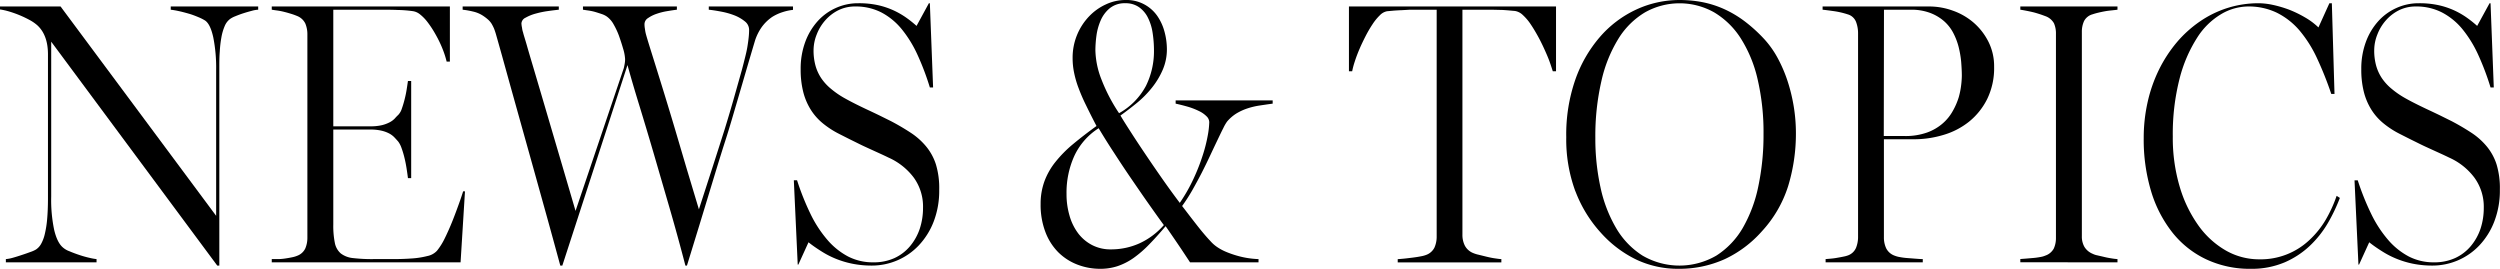
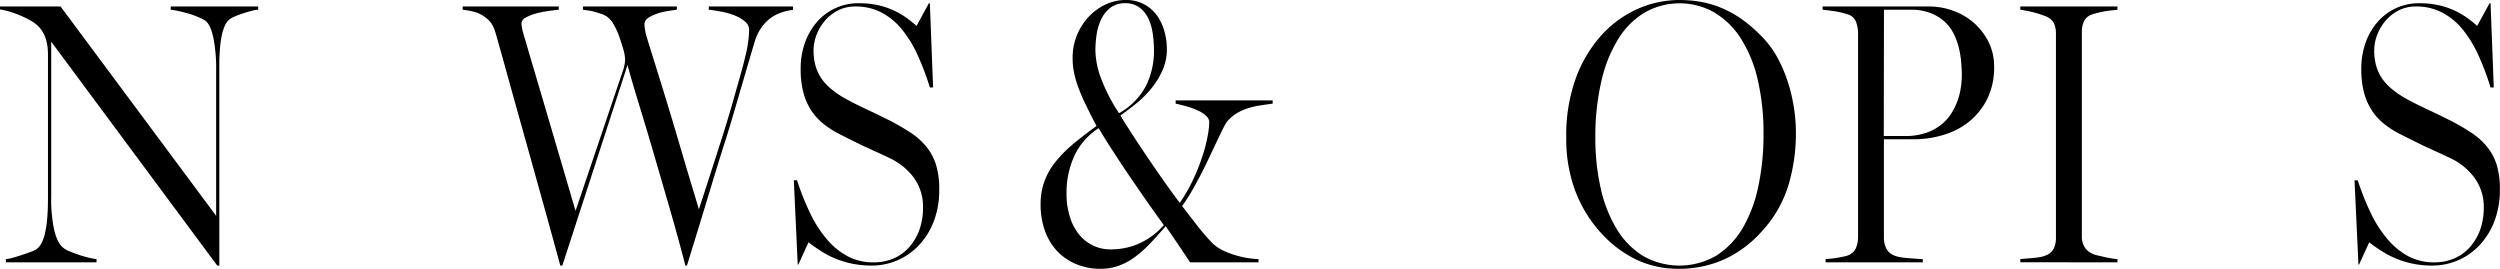
<svg xmlns="http://www.w3.org/2000/svg" viewBox="0 0 771.92 83">
  <defs>
    <style>.cls-1{fill:#000;fill-rule:evenodd;}</style>
  </defs>
  <g id="news_ttl" data-name="news_ttl">
    <path class="cls-1" d="M2.86,3.56A33.43,33.43,0,0,1,6.06,4.7,33.81,33.81,0,0,1,9.14,6.17,12.81,12.81,0,0,1,11.51,7.8c2.19,2,3.3,5,3.3,9V61.27c0,2.43-.09,4.54-.25,6.35a30.75,30.75,0,0,1-.72,4.61,11.59,11.59,0,0,1-1.15,3.08,4.94,4.94,0,0,1-1.6,1.74,8.83,8.83,0,0,1-1.69.75q-1.26.47-2.67.93c-1,.33-1.87.61-2.78.86A10.88,10.88,0,0,1,1.81,80v1h28V80a15.82,15.82,0,0,1-2.14-.38,31,31,0,0,1-3.11-.87c-1.09-.36-2.14-.75-3.12-1.17a6.28,6.28,0,0,1-2.11-1.25c-1.13-1-2-2.81-2.6-5.33a44.91,44.91,0,0,1-.92-10.27V12.87L67.08,82h.64V21.08c0-1.81,0-3.53.14-5.16a35.06,35.06,0,0,1,.51-4.44A15.85,15.85,0,0,1,69.4,8a5.18,5.18,0,0,1,1.72-2.2A7.67,7.67,0,0,1,72.69,5c.76-.31,1.59-.63,2.5-.92s1.76-.53,2.6-.75A8.43,8.43,0,0,1,79.72,3V2h-27V3a23.68,23.68,0,0,1,2.4.41c1,.21,2,.48,3.1.79s2.06.69,3,1.08a14.5,14.5,0,0,1,2.11,1.06c1.09.75,1.92,2.47,2.52,5.18a48.2,48.2,0,0,1,.89,10.06V66.64L18.7,2H0v.91A21.28,21.28,0,0,1,2.86,3.56Z" />
-     <path class="cls-1" d="M142.21,81l1.36-21.92H143c-.26.86-.68,2.12-1.28,3.79s-1.25,3.44-2,5.32-1.53,3.64-2.36,5.33a19.88,19.88,0,0,1-2.43,3.9,5.49,5.49,0,0,1-3,1.64,26.05,26.05,0,0,1-4.89.75c-1.82.13-3.75.19-5.79.19h-5.79a50.58,50.58,0,0,1-6.44-.31,7.42,7.42,0,0,1-3.8-1.44A5.71,5.71,0,0,1,103.39,75a26.7,26.7,0,0,1-.48-5.68V40h11.34a15.15,15.15,0,0,1,3.6.36,9.88,9.88,0,0,1,2.39.89,6.34,6.34,0,0,1,1.56,1.19c.41.43.78.84,1.14,1.25a7.08,7.08,0,0,1,1,1.9,27.42,27.42,0,0,1,.93,3.07c.28,1.12.5,2.26.68,3.42s.32,2.14.41,2.92h1V25h-1c-.09.7-.23,1.56-.39,2.59s-.38,2.07-.64,3.1-.55,2-.86,2.86a4.9,4.9,0,0,1-1.08,1.9c-.33.32-.69.67-1.06,1.1a6,6,0,0,1-1.56,1.18,10.76,10.76,0,0,1-2.41.91,15.06,15.06,0,0,1-3.66.36H102.91V3h14.55c1.68,0,3.47,0,5.31.08a37.4,37.4,0,0,1,4.67.36,4.55,4.55,0,0,1,2.25,1,13.18,13.18,0,0,1,2.19,2.22,30.45,30.45,0,0,1,2.05,3c.65,1.09,1.25,2.19,1.78,3.3a33.83,33.83,0,0,1,1.37,3.28,27.35,27.35,0,0,1,.83,2.78h1V2h-55V3c.44.06,1,.16,1.73.25a18.46,18.46,0,0,1,2.19.44c.75.18,1.47.4,2.19.62s1.31.46,1.83.67A4.74,4.74,0,0,1,94.29,7.3a8.62,8.62,0,0,1,.62,3.32V73.34a8.39,8.39,0,0,1-.64,3.36,4.46,4.46,0,0,1-2.42,2.24,8.13,8.13,0,0,1-1.66.5c-.72.15-1.45.28-2.23.39a14.82,14.82,0,0,1-2.27.17H83.91v1Z" />
    <path class="cls-1" d="M146.12,3.58A9.33,9.33,0,0,1,149.35,5a13.8,13.8,0,0,1,1.46,1.15,6,6,0,0,1,1,1.22,15,15,0,0,1,.71,1.39c.2.5.39,1.07.57,1.66q.75,2.63,1.93,6.84l2.67,9.63L161,38.73l3.79,13.55,4.06,14.58Q170.93,74.36,173,82h.63l20.12-61.91q1.48,5.41,3.6,12.3t4.47,14.91l4.89,16.81q2.55,8.79,4.92,17.89h.48L216,69.34l4-13.14c1.33-4.37,2.64-8.68,4-12.9s2.5-8.24,3.61-12,2.13-7.3,3.08-10.54,1.77-6,2.47-8.34a15.58,15.58,0,0,1,2-4,13,13,0,0,1,3.28-3.2,14,14,0,0,1,3.19-1.47,15.93,15.93,0,0,1,3.22-.7V2h-26V3c1.17.12,2.49.33,3.94.61a22.81,22.81,0,0,1,4.06,1.16A12.09,12.09,0,0,1,230,6.61a3.31,3.31,0,0,1,1.3,2.59,23.19,23.19,0,0,1-.13,2.32q-.12,1.19-.36,2.67c-.15,1-.39,2.08-.69,3.29s-.65,2.6-1.06,4.14l-2.3,8.15q-1.31,4.65-3,10.14c-1.16,3.65-2.41,7.57-3.75,11.73l-4.21,13L212,52l-3.5-11.86c-1.12-3.78-2.19-7.29-3.19-10.56s-1.92-6.2-2.73-8.81-1.5-4.78-2.05-6.56-.94-3.08-1.15-3.89a14,14,0,0,1-.25-1.43A7.71,7.71,0,0,1,199,7.39a2.24,2.24,0,0,1,1.08-1.8,10.43,10.43,0,0,1,2.61-1.31A19.92,19.92,0,0,1,206,3.44c1.16-.19,2.18-.35,3-.44V2H180V3c.45.06,1,.16,1.7.25a16,16,0,0,1,2.11.45c.72.22,1.41.44,2.05.66a6.09,6.09,0,0,1,1.47.72,7.26,7.26,0,0,1,2.14,2.45A23.31,23.31,0,0,1,191.1,11c.44,1.25.88,2.56,1.29,4a13.2,13.2,0,0,1,.62,3.27,8.29,8.29,0,0,1-.14,1.5c-.09.48-.17.92-.27,1.29L177.71,65.12,174,52.47l-3.5-11.89-3.14-10.67-2.66-9c-.79-2.65-1.47-4.94-2-6.81s-1-3.24-1.2-4.11a6.35,6.35,0,0,1-.31-1.39A8.46,8.46,0,0,1,161,7.22a2.11,2.11,0,0,1,1.27-1.75A13.13,13.13,0,0,1,165.4,4.2a28.73,28.73,0,0,1,3.8-.79c1.31-.18,2.44-.32,3.34-.41V2H142.85V3A25,25,0,0,1,146.12,3.58Z" />
    <path class="cls-1" d="M246.31,81.7h.19l3.14-6.89c1.25,1,2.55,1.89,3.92,2.75a27.51,27.51,0,0,0,4.42,2.3,28.58,28.58,0,0,0,5.16,1.56,30.18,30.18,0,0,0,6.08.58,19.91,19.91,0,0,0,14.44-6.2,22.45,22.45,0,0,0,4.62-7.36A26.54,26.54,0,0,0,290,58.55a25.16,25.16,0,0,0-1-7.72,16.69,16.69,0,0,0-3-5.56,21.22,21.22,0,0,0-4.7-4.22c-1.85-1.22-3.89-2.43-6.17-3.63l-3.63-1.8c-1.12-.54-2.27-1.09-3.41-1.62s-2.34-1.11-3.57-1.72S262,31,260.58,30.2a27,27,0,0,1-4.06-2.83,15.45,15.45,0,0,1-2.93-3.2,13.49,13.49,0,0,1-1.78-3.86,17.56,17.56,0,0,1-.61-4.81,13.29,13.29,0,0,1,1-4.92,14.23,14.23,0,0,1,2.64-4.33,13.23,13.23,0,0,1,4-3.08A11.6,11.6,0,0,1,264.06,2a17.28,17.28,0,0,1,8.08,1.84A20.36,20.36,0,0,1,278.42,9,36.55,36.55,0,0,1,283.33,17a81.09,81.09,0,0,1,3.78,10h1l-1-26h-.3L283,8a34.44,34.44,0,0,0-3.12-2.5,24.76,24.76,0,0,0-3.92-2.27,24.19,24.19,0,0,0-4.89-1.64A27.5,27.5,0,0,0,265,1a16.53,16.53,0,0,0-7,1.5,16.69,16.69,0,0,0-5.64,4.16,19.71,19.71,0,0,0-3.76,6.39,23.78,23.78,0,0,0-1.38,8.28,28,28,0,0,0,.78,7,19.17,19.17,0,0,0,2.29,5.46,17.36,17.36,0,0,0,3.7,4.23,27.44,27.44,0,0,0,5.06,3.3c1.66.84,3.06,1.56,4.25,2.14s2.28,1.14,3.35,1.64,2.18,1,3.4,1.56,2.64,1.19,4.3,2a19.8,19.8,0,0,1,7.78,6.16A15.24,15.24,0,0,1,285,64.16a20.41,20.41,0,0,1-1,6.45A16.63,16.63,0,0,1,281,76a13.78,13.78,0,0,1-4.83,3.69A15.39,15.39,0,0,1,269.63,81a16.67,16.67,0,0,1-7.82-1.83A21.88,21.88,0,0,1,255.42,74a36.81,36.81,0,0,1-5.19-8,79.1,79.1,0,0,1-4.12-10.33h-1Z" />
    <path class="cls-1" d="M338.54,11.06a17.67,17.67,0,0,1,1.3-4.72,10,10,0,0,1,2.81-3.79A7.33,7.33,0,0,1,347.5,1a7.11,7.11,0,0,1,4.15,1.19,8.58,8.58,0,0,1,2.74,3.17A15.42,15.42,0,0,1,355.87,10a35.94,35.94,0,0,1,.44,5.61,24.12,24.12,0,0,1-2.48,10.91,20.87,20.87,0,0,1-8.3,8.43,52.58,52.58,0,0,1-5.45-10.45,26.09,26.09,0,0,1-1.86-9A35.39,35.39,0,0,1,338.54,11.06ZM331.69,48.2a20.23,20.23,0,0,1,7.54-8.61q2.29,3.85,4.91,7.83c1.72,2.66,3.47,5.3,5.25,7.89s3.5,5.11,5.2,7.52,3.28,4.64,4.77,6.67a22.35,22.35,0,0,1-7.6,5.67,21.32,21.32,0,0,1-8.7,1.83,12.28,12.28,0,0,1-5.87-1.34A12.84,12.84,0,0,1,332.87,72a16.58,16.58,0,0,1-2.65-5.47,23.45,23.45,0,0,1-.91-6.68A27.48,27.48,0,0,1,331.69,48.2Zm-8.91,23.42a17.74,17.74,0,0,0,4,6.29,17,17,0,0,0,5.89,3.79,19.4,19.4,0,0,0,7.06,1.3,16.89,16.89,0,0,0,5.35-.83A19.45,19.45,0,0,0,350,79.66a34.25,34.25,0,0,0,4.77-4.13c1.59-1.62,3.31-3.53,5.14-5.69q3,4.34,5,7.32L367.45,81h21.14V80a27.06,27.06,0,0,1-6.65-1.06,29.64,29.64,0,0,1-3.32-1.16,15.44,15.44,0,0,1-3-1.64,10.83,10.83,0,0,1-1.9-1.72c-.78-.81-1.64-1.8-2.57-2.92s-1.9-2.38-2.95-3.73S366.08,65,365,63.61a53.72,53.72,0,0,0,3.15-4.89c1-1.78,2-3.6,2.93-5.42s1.79-3.6,2.61-5.35,1.56-3.31,2.25-4.75,1.26-2.65,1.78-3.65a13.12,13.12,0,0,1,1.15-2,12.36,12.36,0,0,1,2.82-2.47A16.55,16.55,0,0,1,385,33.53a22.47,22.47,0,0,1,3.74-.92c1.31-.2,2.72-.41,4.22-.61V31H363v1c1.38.3,2.68.64,3.93,1a21.68,21.68,0,0,1,3.32,1.31,8.15,8.15,0,0,1,2.28,1.59,2.59,2.59,0,0,1,.85,1.83,26.14,26.14,0,0,1-.47,4.14,46.25,46.25,0,0,1-1.52,6,61.18,61.18,0,0,1-2.81,7.2,50.46,50.46,0,0,1-4.3,7.57q-2.52-3.33-5.17-7.1c-1.76-2.51-3.47-5-5.09-7.4s-3.16-4.71-4.56-6.89-2.58-4-3.5-5.58c1.68-1.2,3.4-2.52,5.14-3.94a31.09,31.09,0,0,0,4.62-4.7,24.12,24.12,0,0,0,3.3-5.5,15.88,15.88,0,0,0,1.28-6.31,20.81,20.81,0,0,0-.77-5.54,15.58,15.58,0,0,0-2.29-4.89A11.53,11.53,0,0,0,347.5,0a14.25,14.25,0,0,0-6,1.34,16.76,16.76,0,0,0-5.22,3.71,18.43,18.43,0,0,0-5.09,12.87,22,22,0,0,0,.45,4.49A30.23,30.23,0,0,0,333,27.12a55.67,55.67,0,0,0,2.32,5.35c.93,1.92,2,4.06,3.25,6.44-2.69,1.93-5.1,3.81-7.25,5.59A37.7,37.7,0,0,0,325.89,50a21.45,21.45,0,0,0-3.41,6,20.18,20.18,0,0,0-1.17,7A23.5,23.5,0,0,0,322.78,71.62Z" />
-     <path class="cls-1" d="M417.51,22a23.62,23.62,0,0,1,.8-3c.39-1.22.87-2.49,1.43-3.81s1.21-2.66,1.89-4a37.6,37.6,0,0,1,2.16-3.7,16,16,0,0,1,2.27-2.78,4.19,4.19,0,0,1,2.22-1.24l2.1-.19c.82-.06,1.66-.11,2.5-.14L435.32,3l1.89,0h6.39V73a8.27,8.27,0,0,1-.68,3.43,4.59,4.59,0,0,1-2.58,2.28,8.84,8.84,0,0,1-1.72.45c-.78.16-1.61.28-2.49.39s-1.73.22-2.56.3-1.5.14-2,.17v1h32V80c-.48,0-1.14-.11-2-.23s-1.7-.3-2.61-.52l-2.48-.61a9.71,9.71,0,0,1-1.6-.5,5,5,0,0,1-2.59-2.31,7.37,7.37,0,0,1-.74-3.38V3h6.74l2.31,0,2.55.06c.87,0,1.72.08,2.53.14l2.12.19a4.57,4.57,0,0,1,2.39,1.24,15.37,15.37,0,0,1,2.38,2.78c.76,1.12,1.51,2.36,2.25,3.7s1.41,2.7,2,4S478,17.75,478.45,19s.75,2.22,1,3h1V2H416.51V22Z" />
    <path class="cls-1" d="M494.47,25a42.36,42.36,0,0,1,5.26-13.07,24.28,24.28,0,0,1,8.19-8.11,21.77,21.77,0,0,1,21.36,0,24.78,24.78,0,0,1,8.2,8,40.32,40.32,0,0,1,5.22,12.68,72.11,72.11,0,0,1,1.82,16.92,76.75,76.75,0,0,1-1.6,16.08,42.84,42.84,0,0,1-4.81,12.88A25,25,0,0,1,530,78.89a22.61,22.61,0,0,1-22.89,0A25,25,0,0,1,499,70.41a42.15,42.15,0,0,1-4.82-12.57,70.24,70.24,0,0,1-1.59-15.23A75.41,75.41,0,0,1,494.47,25Zm-8,34.13a39.92,39.92,0,0,0,7.78,12.69,35.3,35.3,0,0,0,11,8.34A30.11,30.11,0,0,0,518.19,83a34.14,34.14,0,0,0,14.39-3,35.29,35.29,0,0,0,11.36-8.5,37.09,37.09,0,0,0,8.17-14A55.49,55.49,0,0,0,554.52,41a51.2,51.2,0,0,0-.68-8.18,52.91,52.91,0,0,0-1.9-7.8,43.57,43.57,0,0,0-3-7,29.28,29.28,0,0,0-4-5.73,46.32,46.32,0,0,0-6.24-5.71,33.36,33.36,0,0,0-6.42-3.81A31.07,31.07,0,0,0,525.53.64,38.23,38.23,0,0,0,518.58,0a31.81,31.81,0,0,0-13.3,2.92,33.44,33.44,0,0,0-11.37,8.6,40.74,40.74,0,0,0-7.5,13.07,51.51,51.51,0,0,0-2.8,17.77A46.09,46.09,0,0,0,486.44,59.11Z" />
    <path class="cls-1" d="M581.71,3h8.34A16.48,16.48,0,0,1,596,4a14.14,14.14,0,0,1,4.28,2.55,12.63,12.63,0,0,1,2.84,3.65,19.92,19.92,0,0,1,1.65,4.33,30.82,30.82,0,0,1,.78,4.56c.12,1.53.2,3,.2,4.28a25.92,25.92,0,0,1-.19,2.78,24,24,0,0,1-.75,3.83A20.68,20.68,0,0,1,603,34.19a14.18,14.18,0,0,1-3.1,3.87,15.07,15.07,0,0,1-4.86,2.85,19.79,19.79,0,0,1-7,1.09h-6.39Zm-15.47.44a25.38,25.38,0,0,1,4.3,1,3.88,3.88,0,0,1,2.53,2.28,9.79,9.79,0,0,1,.64,3.53V73.14a8.89,8.89,0,0,1-.64,3.41,4.3,4.3,0,0,1-2.42,2.29,8.39,8.39,0,0,1-1.44.39c-.61.13-1.25.25-1.91.36a19.58,19.58,0,0,1-2,.27l-1.61.14v1h30V80c-.77,0-1.58-.08-2.42-.14l-2.47-.19a20,20,0,0,1-2.24-.3,7.53,7.53,0,0,1-1.56-.43,4.63,4.63,0,0,1-2.61-2.28,7.87,7.87,0,0,1-.7-3.39V43h9.34a31.33,31.33,0,0,0,9-1.33A23,23,0,0,0,608,37.55a21,21,0,0,0,5.59-7,21.76,21.76,0,0,0,2.13-9.94,16.78,16.78,0,0,0-1.77-7.75A19.23,19.23,0,0,0,609.4,7,19.93,19.93,0,0,0,603,3.3,21.43,21.43,0,0,0,595.76,2h-33V3C563.68,3.09,564.85,3.25,566.24,3.44Z" />
    <path class="cls-1" d="M653.81,81V80a16.4,16.4,0,0,1-1.83-.22c-.73-.11-1.48-.25-2.26-.44s-1.5-.34-2.16-.5a5.55,5.55,0,0,1-1.42-.48,5.33,5.33,0,0,1-2.56-2.17,6.43,6.43,0,0,1-.77-3.25V9.87a7.87,7.87,0,0,1,.67-3.34,4.17,4.17,0,0,1,2.66-2.12c.47-.16,1.05-.33,1.72-.49s1.37-.31,2.09-.44,1.42-.21,2.11-.28,1.27-.14,1.75-.2V2h-30V3c.47.06,1.06.17,1.75.3s1.39.28,2.11.45,1.42.39,2.11.61,1.26.44,1.75.62a4.93,4.93,0,0,1,2.67,2.21,7.78,7.78,0,0,1,.61,3.26v63a7.71,7.71,0,0,1-.67,3.3,4.67,4.67,0,0,1-2.61,2.17,6.49,6.49,0,0,1-1.5.43,20.44,20.44,0,0,1-2.16.3l-2.25.19-1.81.14v1Z" />
-     <path class="cls-1" d="M664.22,59.14a38.23,38.23,0,0,0,6.61,12.73,29.25,29.25,0,0,0,10.42,8.22A31.6,31.6,0,0,0,695,83a26,26,0,0,0,10.44-2,26.79,26.79,0,0,0,7.75-5.09,31.74,31.74,0,0,0,5.56-7,53.09,53.09,0,0,0,3.73-7.8l-1-.64a41.1,41.1,0,0,1-3.36,7.36,27.71,27.71,0,0,1-5,6.24,21.92,21.92,0,0,1-15.54,6,20.68,20.68,0,0,1-10.33-2.73,26.88,26.88,0,0,1-8.49-7.77,39.94,39.94,0,0,1-5.76-12,52.85,52.85,0,0,1-2.11-15.4A68.83,68.83,0,0,1,673,24.22a43.07,43.07,0,0,1,5.38-12.53,22.24,22.24,0,0,1,7.45-7.33A16.61,16.61,0,0,1,694,2a20,20,0,0,1,9,1.92,22.26,22.26,0,0,1,7,5.47A38.3,38.3,0,0,1,715.43,18,106,106,0,0,1,719.82,29h1L720,1h-.76l-3.38,7.47a21.17,21.17,0,0,0-4.17-3.11A34.87,34.87,0,0,0,706.83,3a35.61,35.61,0,0,0-5-1.48A21.21,21.21,0,0,0,697.41,1a31.83,31.83,0,0,0-9.66,1.47,32.21,32.21,0,0,0-8.51,4.17,36.22,36.22,0,0,0-7.13,6.45,41.79,41.79,0,0,0-5.47,8.39,44.91,44.91,0,0,0-3.51,10,50.23,50.23,0,0,0-1.22,11.16A55.4,55.4,0,0,0,664.22,59.14Z" />
    <path class="cls-1" d="M728.21,81.7h.19l3.14-6.89c1.25,1,2.55,1.89,3.92,2.75a27.51,27.51,0,0,0,4.42,2.3A28.58,28.58,0,0,0,745,81.42a30.18,30.18,0,0,0,6.08.58,19.91,19.91,0,0,0,14.44-6.2,22.45,22.45,0,0,0,4.62-7.36,26.54,26.54,0,0,0,1.74-9.89,25.16,25.16,0,0,0-1-7.72,16.69,16.69,0,0,0-3-5.56,21.22,21.22,0,0,0-4.7-4.22c-1.85-1.22-3.89-2.43-6.17-3.63l-3.63-1.8c-1.12-.54-2.27-1.09-3.41-1.62s-2.34-1.11-3.57-1.72-2.57-1.3-3.94-2.08a27,27,0,0,1-4.06-2.83,15.45,15.45,0,0,1-2.93-3.2,13.49,13.49,0,0,1-1.78-3.86,17.56,17.56,0,0,1-.61-4.81,13.29,13.29,0,0,1,1-4.92,14.23,14.23,0,0,1,2.64-4.33,13.23,13.23,0,0,1,4-3.08A11.6,11.6,0,0,1,746,2,17.28,17.28,0,0,1,754,3.84,20.36,20.36,0,0,1,760.32,9,36.55,36.55,0,0,1,765.23,17,81.09,81.09,0,0,1,769,27h1L769,1h-.3l-3.83,7a34.44,34.44,0,0,0-3.12-2.5,24.76,24.76,0,0,0-3.92-2.27A24.19,24.19,0,0,0,753,1.61,27.5,27.5,0,0,0,746.87,1a16.53,16.53,0,0,0-7,1.5,16.69,16.69,0,0,0-5.64,4.16,19.71,19.71,0,0,0-3.76,6.39,23.78,23.78,0,0,0-1.38,8.28,28,28,0,0,0,.78,7,19.17,19.17,0,0,0,2.29,5.46,17.36,17.36,0,0,0,3.7,4.23,27.44,27.44,0,0,0,5.06,3.3c1.66.84,3.06,1.56,4.25,2.14s2.28,1.14,3.35,1.64,2.18,1,3.4,1.56,2.64,1.19,4.3,2A19.8,19.8,0,0,1,764,54.83a15.24,15.24,0,0,1,2.91,9.33,20.41,20.41,0,0,1-1,6.45,16.63,16.63,0,0,1-3,5.37,13.78,13.78,0,0,1-4.83,3.69A15.39,15.39,0,0,1,751.53,81a16.67,16.67,0,0,1-7.82-1.83A21.88,21.88,0,0,1,737.32,74a36.81,36.81,0,0,1-5.19-8A79.1,79.1,0,0,1,728,55.69h-1Z" />
  </g>
</svg>